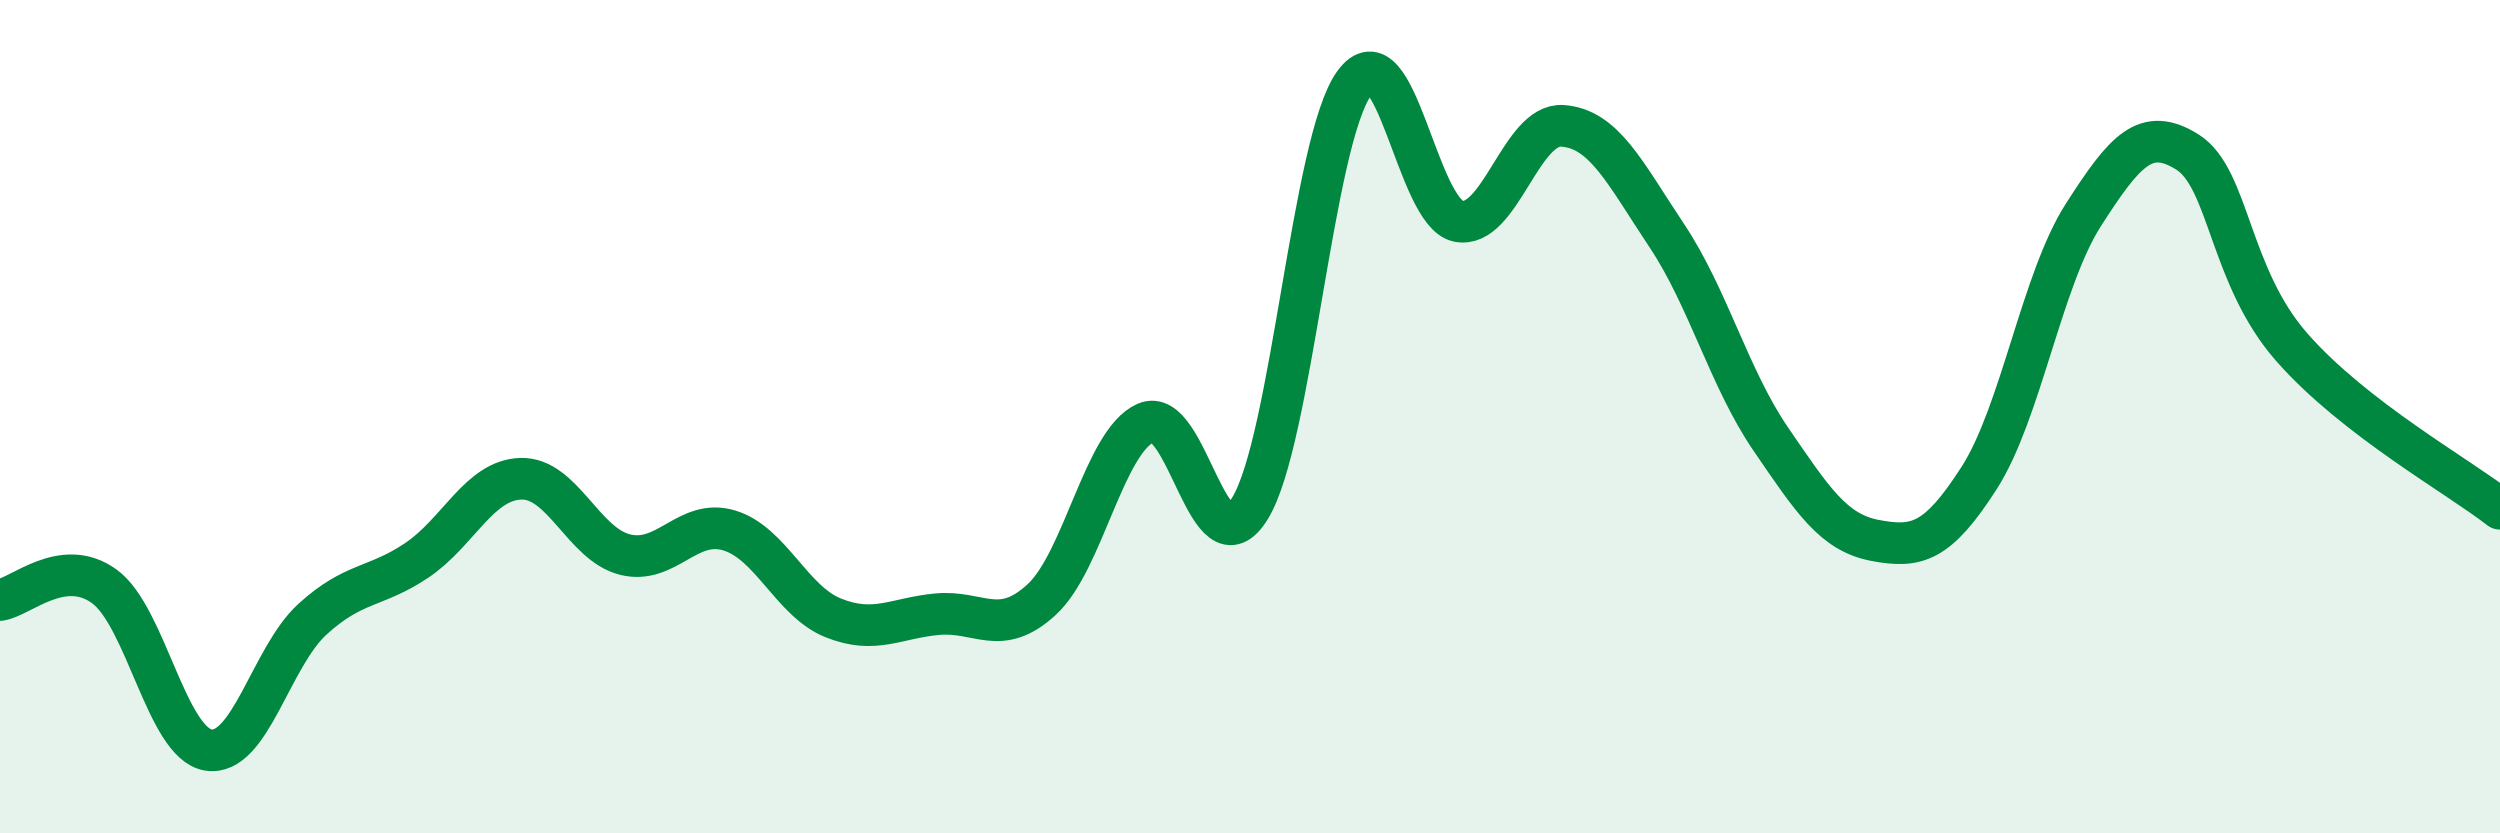
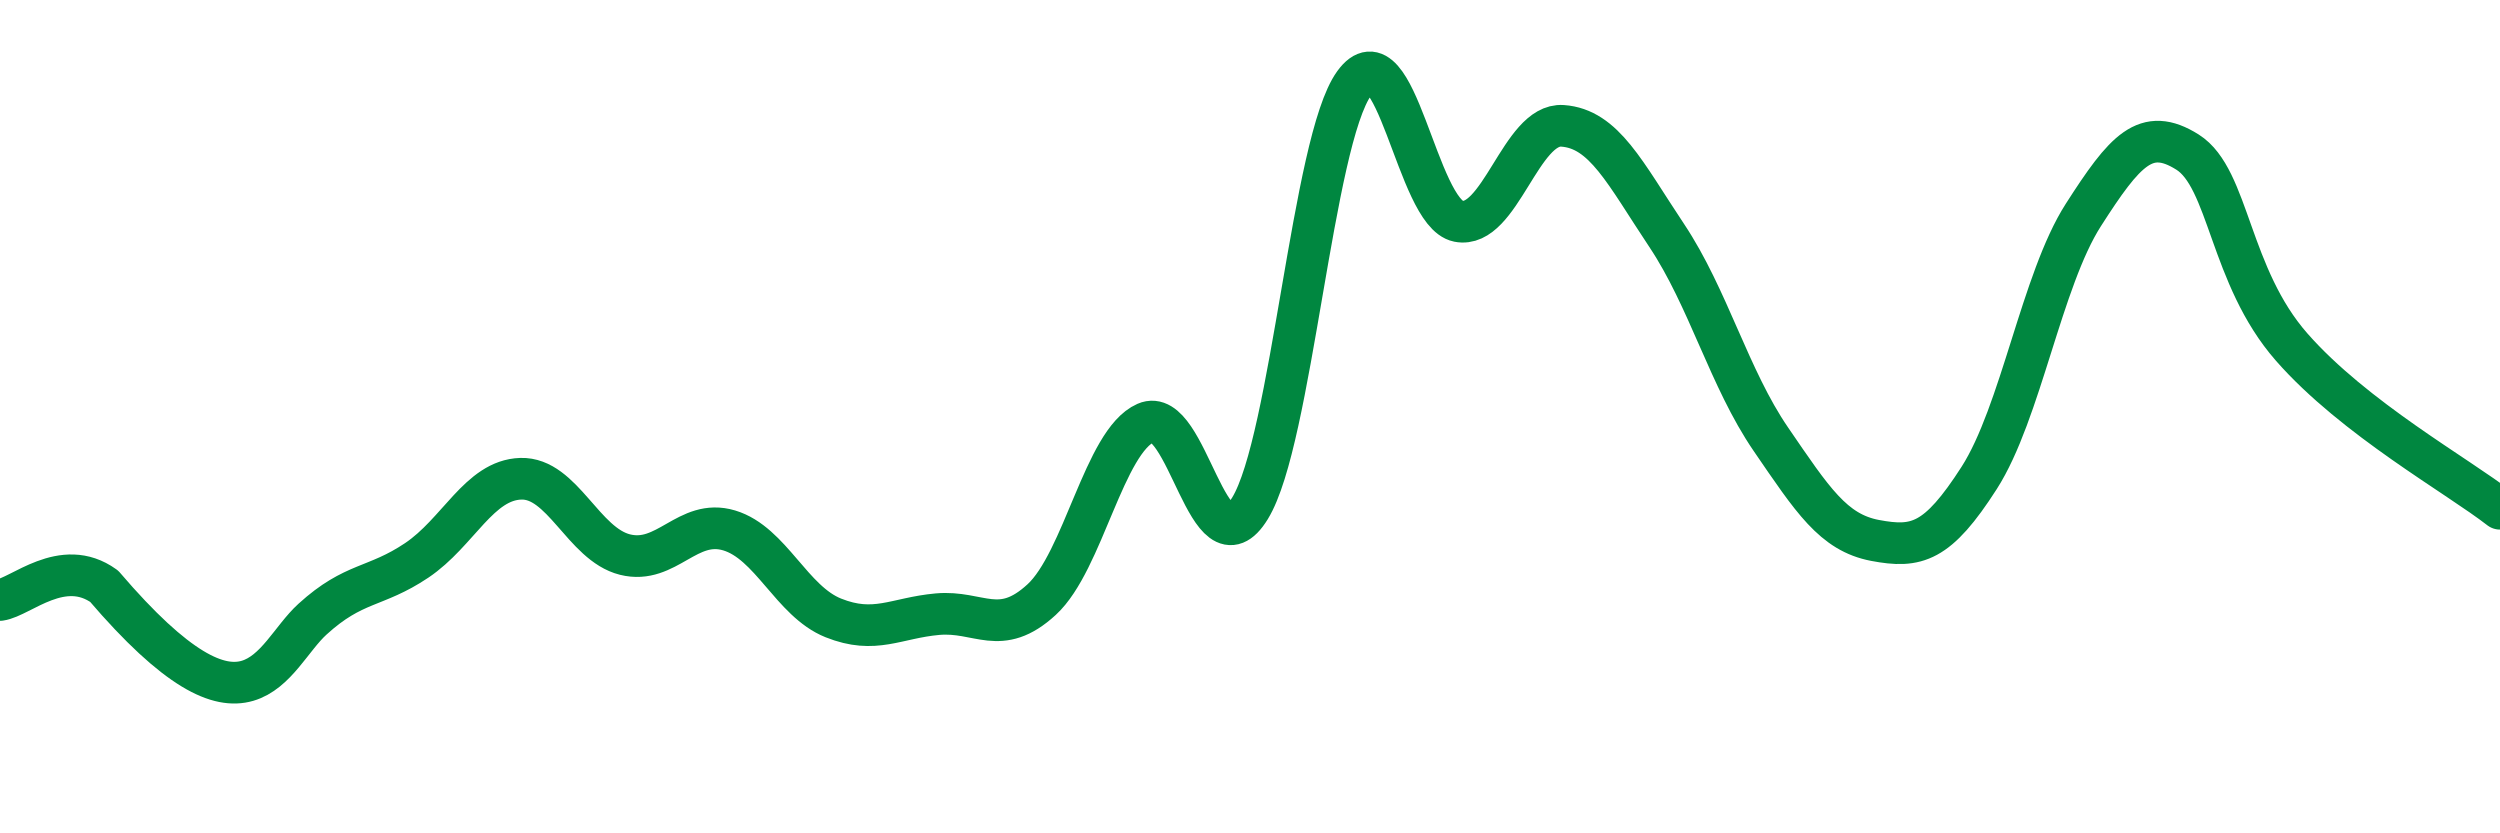
<svg xmlns="http://www.w3.org/2000/svg" width="60" height="20" viewBox="0 0 60 20">
-   <path d="M 0,14.4 C 0.5,14.33 1.5,13.35 2.5,14.07 C 3.5,14.79 4,17.84 5,18 C 6,18.16 6.5,15.77 7.5,14.86 C 8.5,13.95 9,14.12 10,13.45 C 11,12.78 11.5,11.52 12.5,11.49 C 13.5,11.46 14,13.06 15,13.31 C 16,13.56 16.5,12.43 17.5,12.73 C 18.5,13.03 19,14.43 20,14.83 C 21,15.23 21.5,14.83 22.5,14.74 C 23.5,14.65 24,15.31 25,14.39 C 26,13.47 26.5,10.59 27.5,10.15 C 28.5,9.71 29,13.83 30,12.2 C 31,10.57 31.5,3.38 32.5,2 C 33.5,0.62 34,5.11 35,5.31 C 36,5.51 36.5,2.95 37.5,3.02 C 38.5,3.09 39,4.15 40,5.65 C 41,7.15 41.5,9.08 42.5,10.54 C 43.5,12 44,12.78 45,12.97 C 46,13.16 46.5,13.03 47.5,11.47 C 48.5,9.91 49,6.72 50,5.16 C 51,3.6 51.5,3.02 52.5,3.65 C 53.5,4.28 53.5,6.62 55,8.33 C 56.5,10.04 59,11.43 60,12.21L60 20L0 20Z" fill="#008740" opacity="0.1" stroke-linecap="round" stroke-linejoin="round" />
-   <path d="M 0,14.4 C 0.5,14.33 1.5,13.35 2.5,14.07 C 3.5,14.79 4,17.84 5,18 C 6,18.16 6.5,15.77 7.5,14.86 C 8.5,13.95 9,14.12 10,13.45 C 11,12.78 11.5,11.52 12.5,11.49 C 13.5,11.46 14,13.06 15,13.31 C 16,13.56 16.5,12.43 17.5,12.73 C 18.5,13.03 19,14.43 20,14.83 C 21,15.23 21.5,14.83 22.5,14.74 C 23.5,14.65 24,15.31 25,14.39 C 26,13.47 26.5,10.59 27.5,10.15 C 28.5,9.71 29,13.83 30,12.2 C 31,10.57 31.5,3.38 32.5,2 C 33.5,0.62 34,5.11 35,5.31 C 36,5.51 36.5,2.95 37.5,3.02 C 38.5,3.09 39,4.15 40,5.65 C 41,7.15 41.5,9.08 42.5,10.54 C 43.5,12 44,12.78 45,12.97 C 46,13.16 46.5,13.03 47.5,11.47 C 48.5,9.91 49,6.72 50,5.16 C 51,3.6 51.5,3.02 52.5,3.65 C 53.5,4.28 53.5,6.62 55,8.33 C 56.5,10.04 59,11.43 60,12.21" stroke="#008740" stroke-width="1" fill="none" stroke-linecap="round" stroke-linejoin="round" />
+   <path d="M 0,14.4 C 0.5,14.33 1.5,13.35 2.5,14.07 C 6,18.16 6.5,15.77 7.5,14.86 C 8.5,13.95 9,14.12 10,13.45 C 11,12.78 11.5,11.52 12.5,11.49 C 13.5,11.46 14,13.06 15,13.31 C 16,13.56 16.5,12.43 17.5,12.73 C 18.5,13.03 19,14.43 20,14.83 C 21,15.23 21.5,14.83 22.5,14.74 C 23.5,14.65 24,15.31 25,14.39 C 26,13.47 26.5,10.59 27.5,10.15 C 28.5,9.71 29,13.83 30,12.2 C 31,10.57 31.5,3.38 32.5,2 C 33.5,0.62 34,5.11 35,5.31 C 36,5.51 36.5,2.95 37.5,3.02 C 38.5,3.09 39,4.15 40,5.65 C 41,7.15 41.5,9.08 42.5,10.54 C 43.5,12 44,12.78 45,12.97 C 46,13.16 46.5,13.03 47.5,11.47 C 48.5,9.91 49,6.72 50,5.16 C 51,3.6 51.5,3.02 52.5,3.65 C 53.5,4.28 53.5,6.62 55,8.33 C 56.5,10.04 59,11.43 60,12.21" stroke="#008740" stroke-width="1" fill="none" stroke-linecap="round" stroke-linejoin="round" />
</svg>